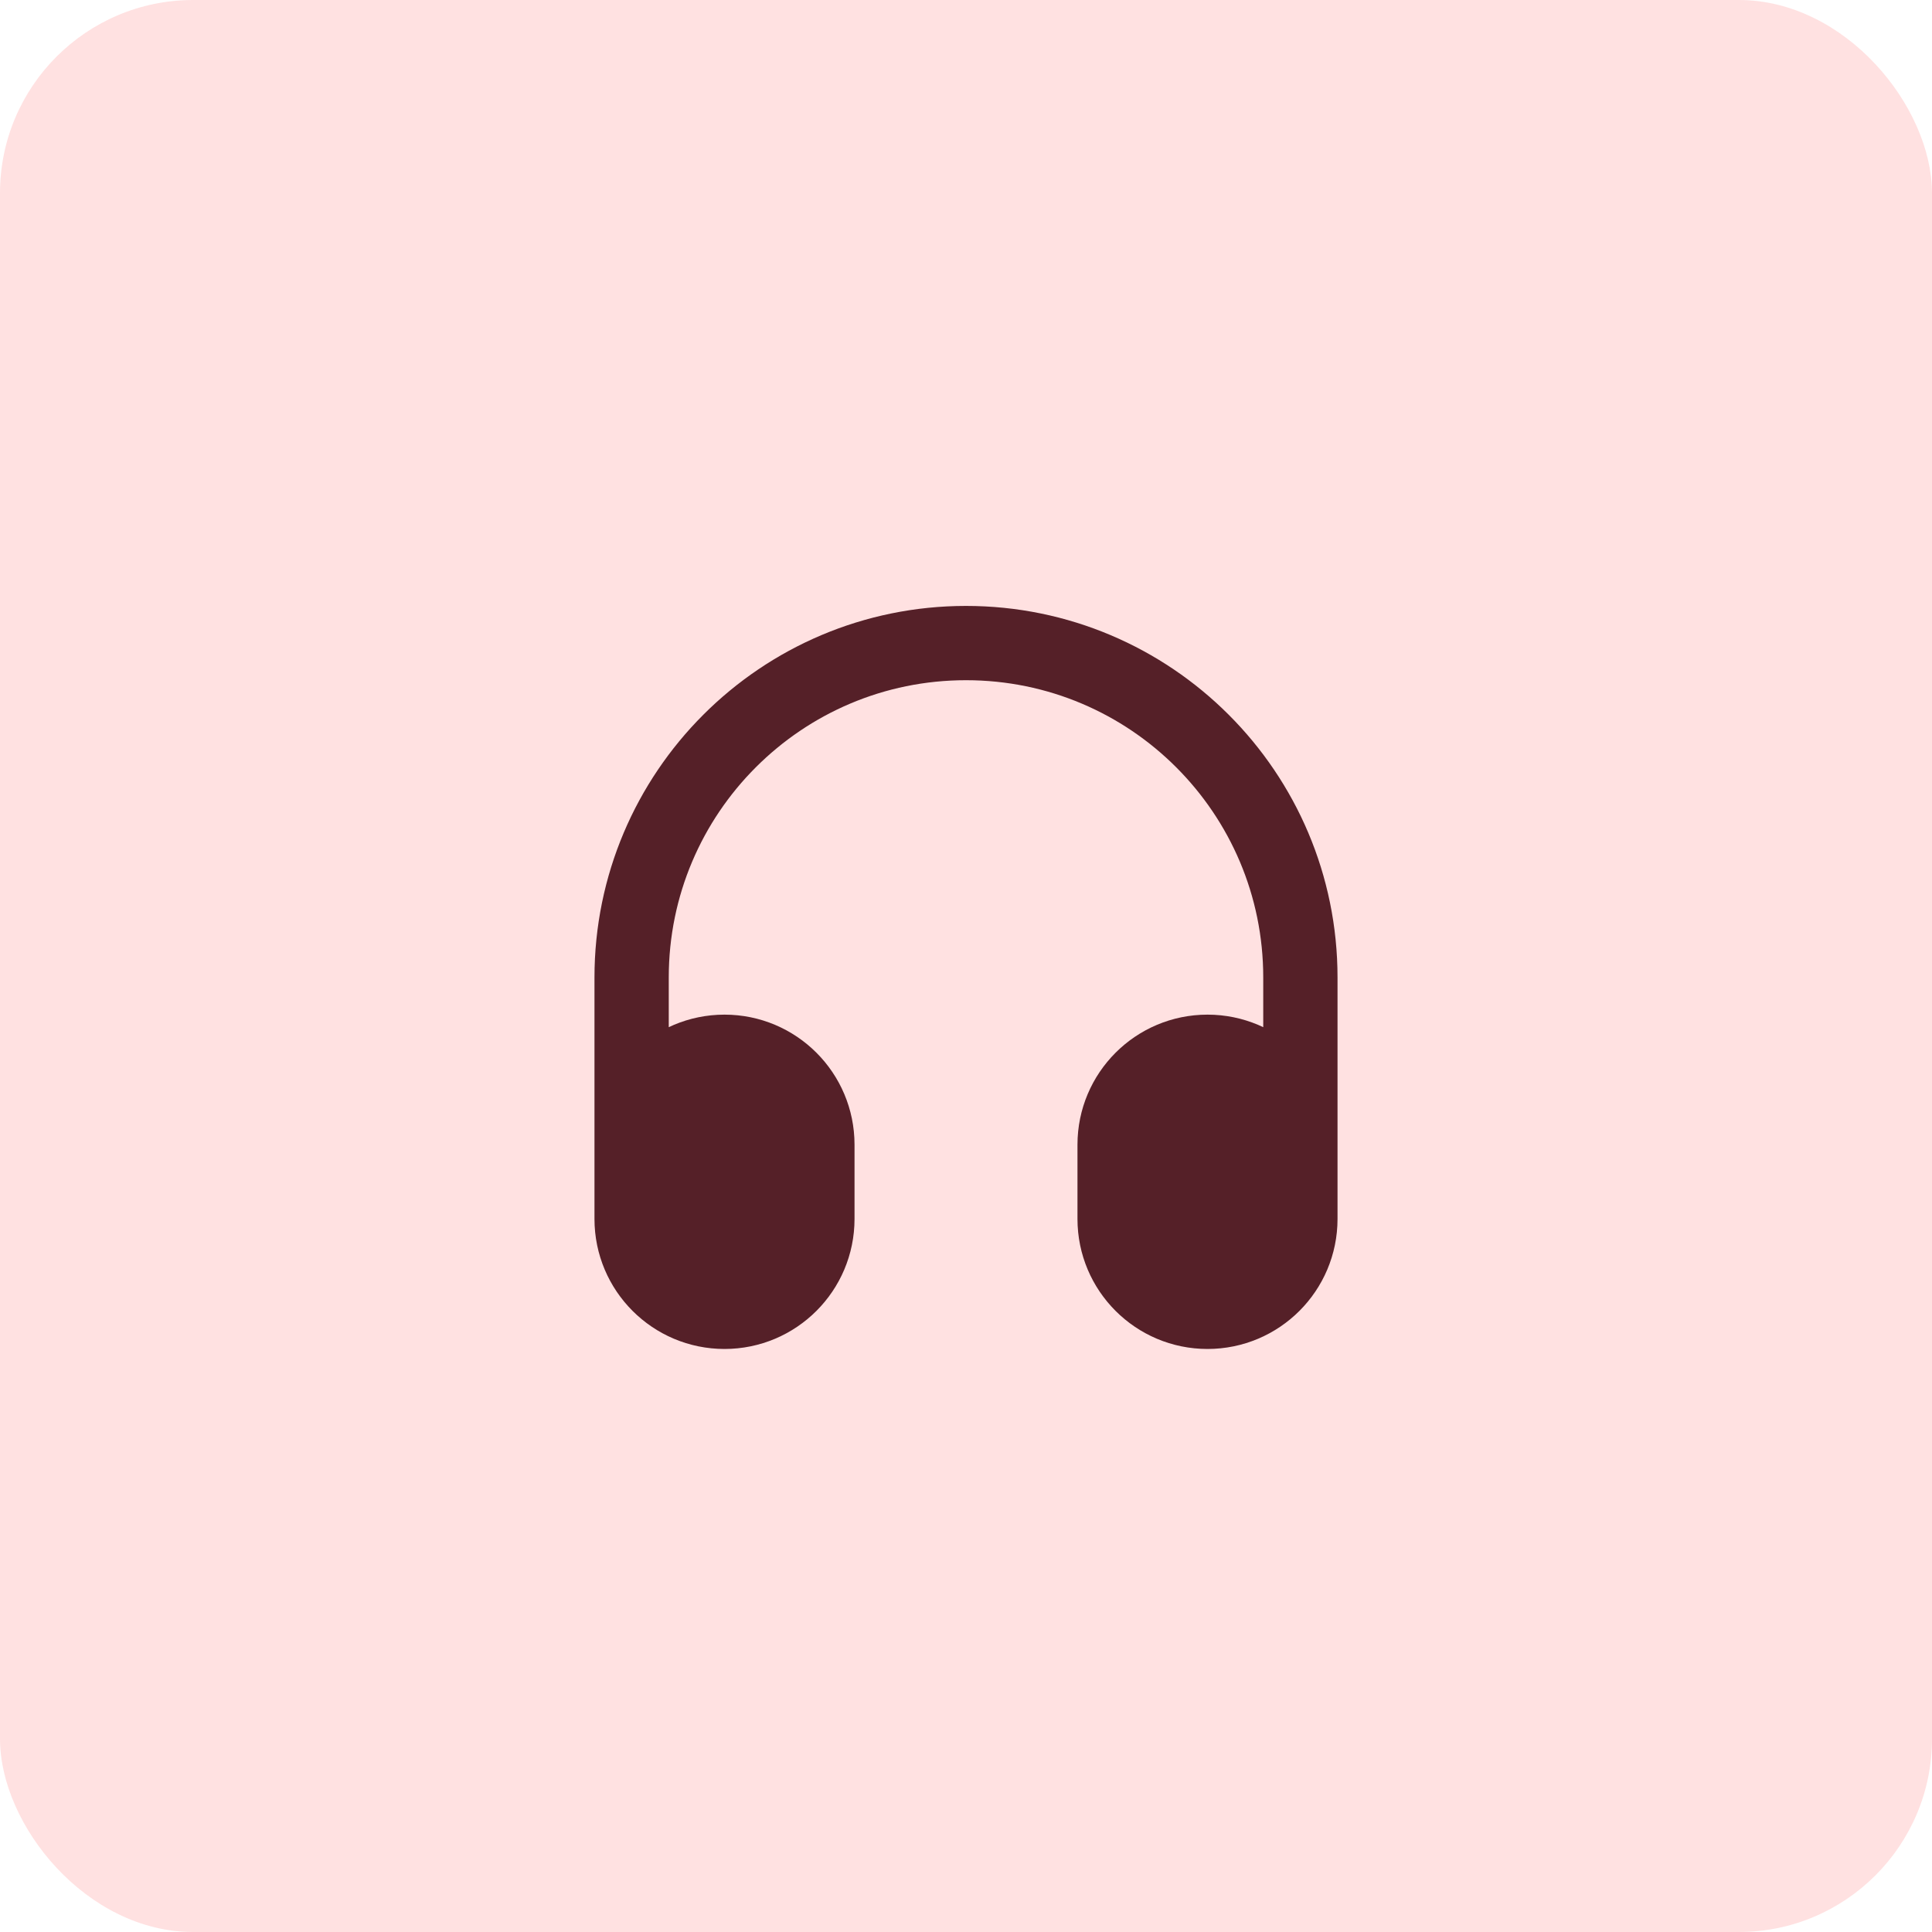
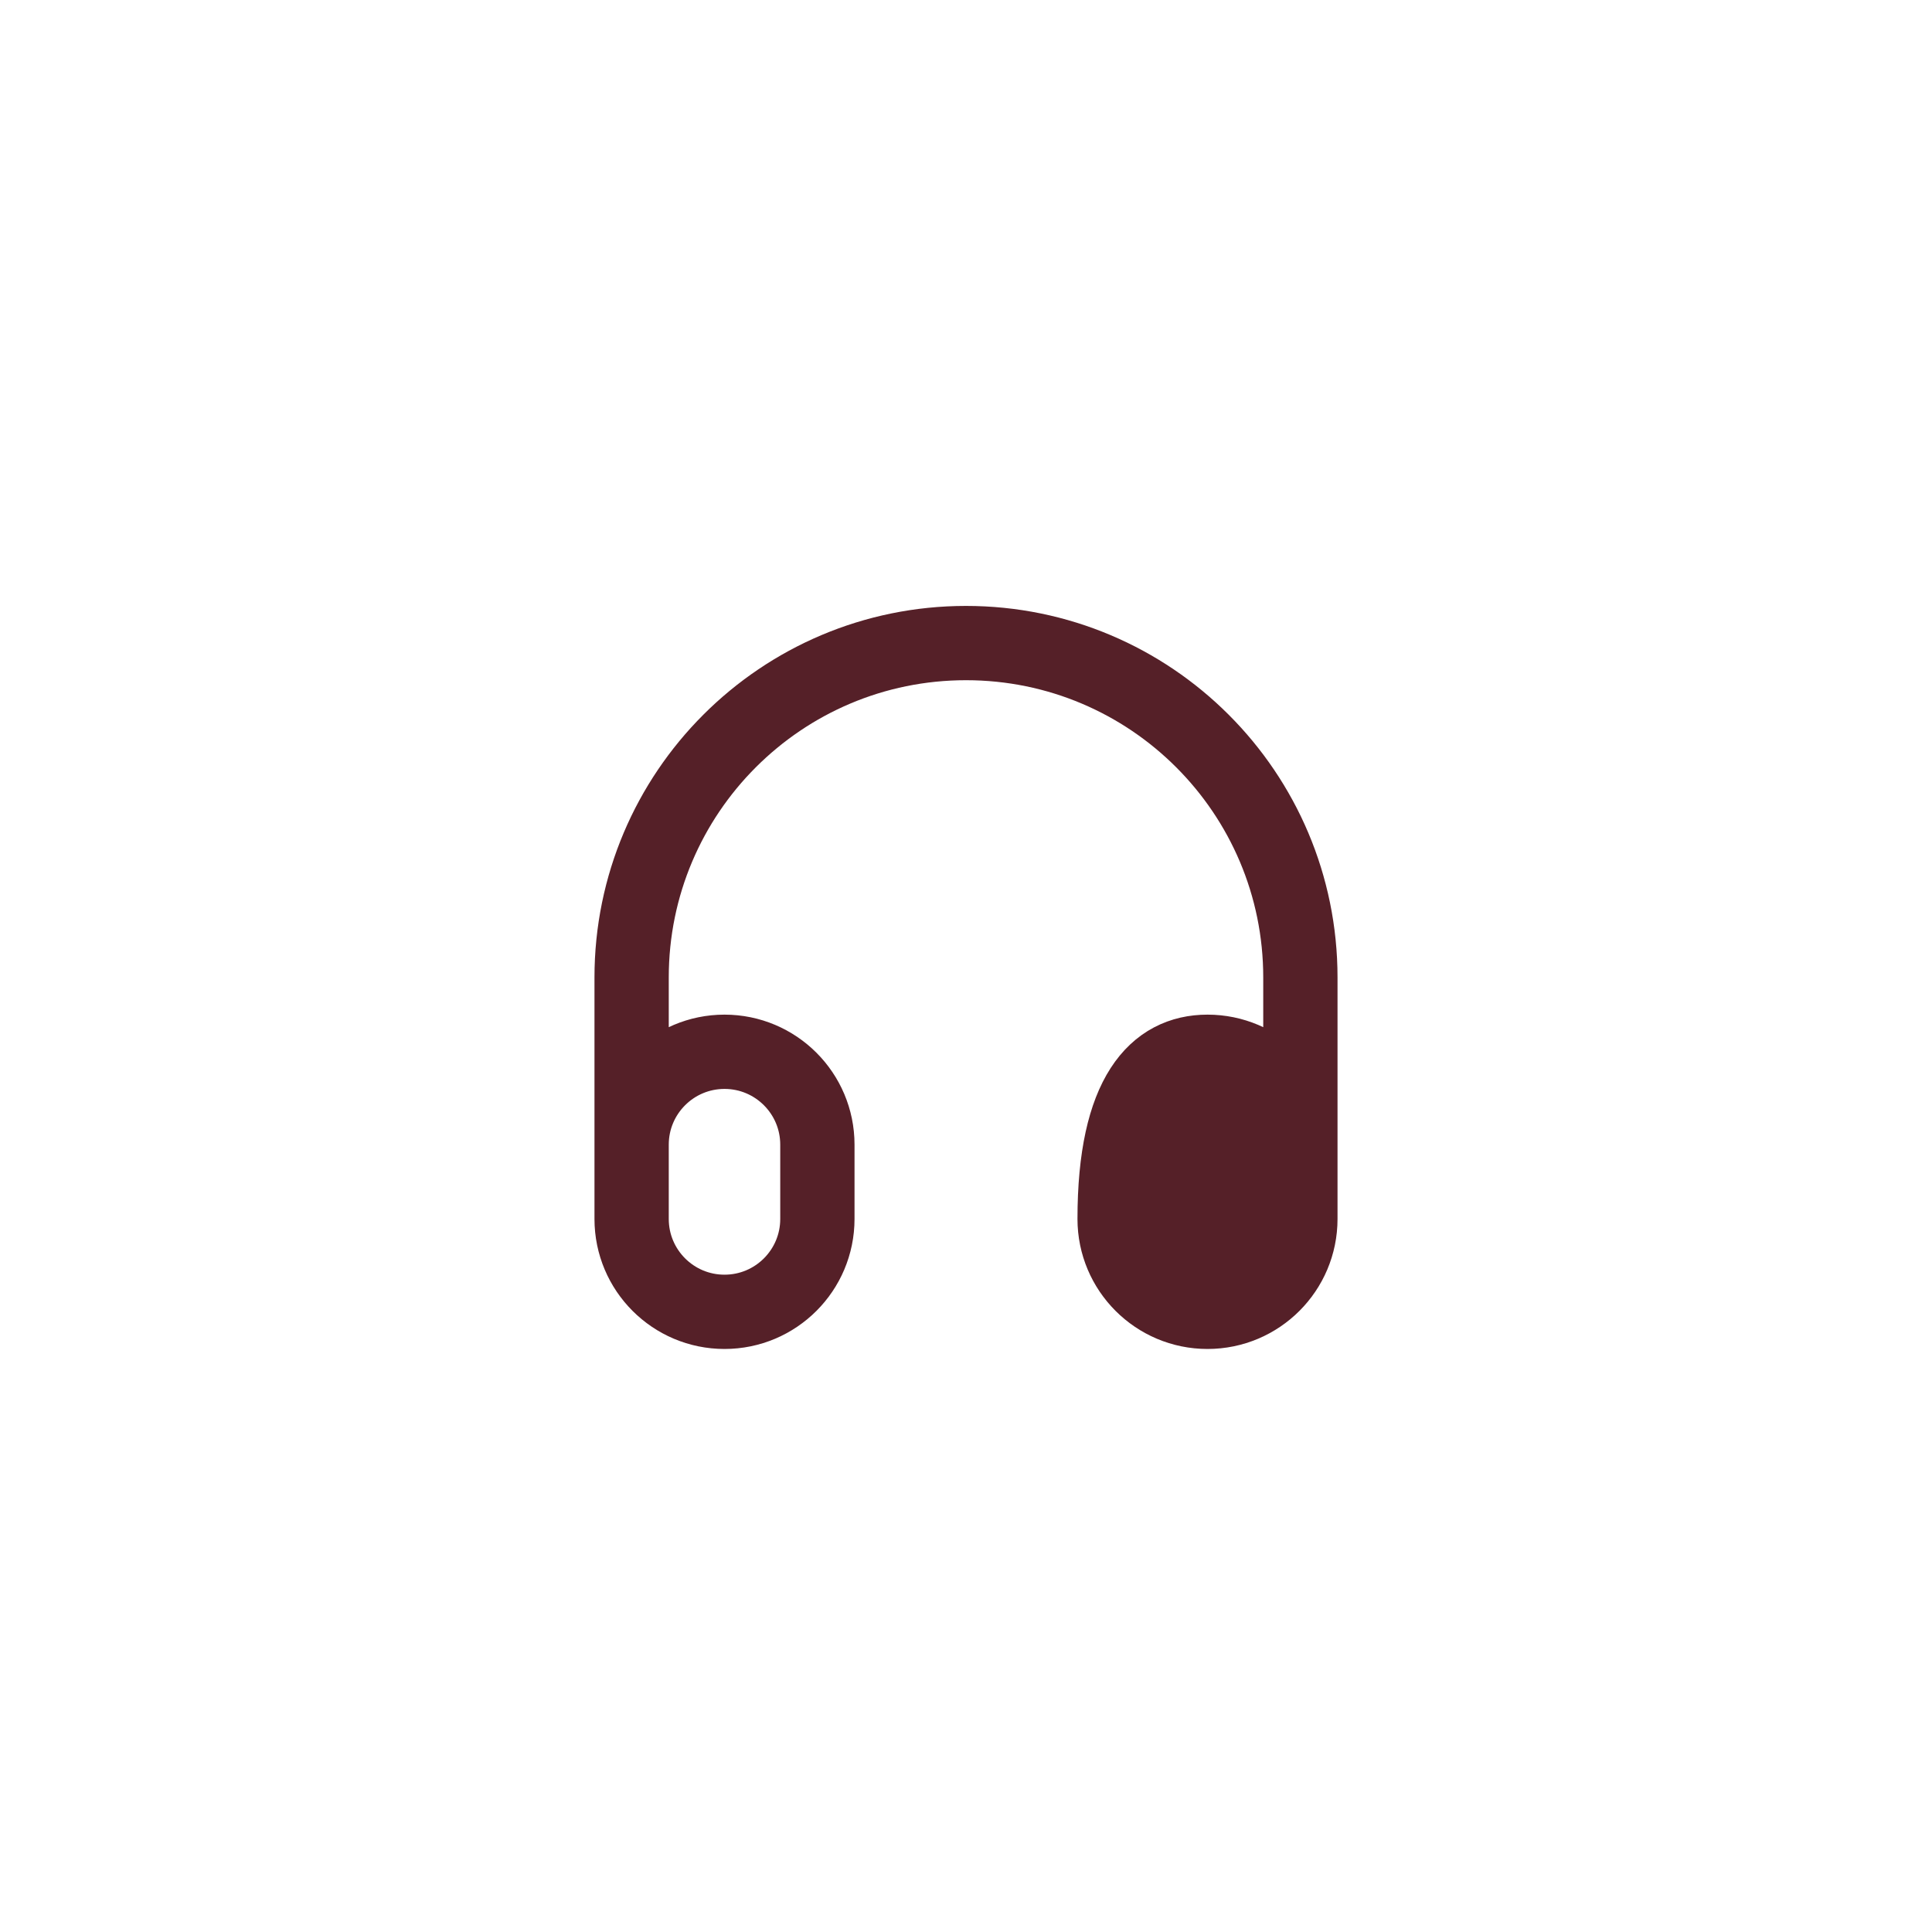
<svg xmlns="http://www.w3.org/2000/svg" width="40" height="40" viewBox="0 0 40 40" fill="none">
-   <rect width="40" height="40" rx="4" fill="#FFE1E1" />
-   <path d="M13.077 23.699C13.077 22.637 13.938 21.776 15 21.776C16.062 21.776 16.923 22.637 16.923 23.699V25.237C16.923 26.299 16.062 27.16 15 27.16C13.938 27.16 13.077 26.299 13.077 25.237V23.699Z" fill="#552028" />
  <path d="M23.077 23.699C23.077 22.637 23.938 21.776 25 21.776C26.062 21.776 26.923 22.637 26.923 23.699V25.237C26.923 26.299 26.062 27.16 25 27.16C23.938 27.16 23.077 26.299 23.077 25.237V23.699Z" fill="#552028" />
-   <path d="M26.923 24.853V20.237C26.923 16.414 23.824 13.314 20 13.314C16.177 13.314 13.077 16.414 13.077 20.237V24.853M15 27.16C13.938 27.16 13.077 26.299 13.077 25.237V23.699C13.077 22.637 13.938 21.776 15 21.776C16.062 21.776 16.923 22.637 16.923 23.699V25.237C16.923 26.299 16.062 27.16 15 27.16ZM25 27.16C23.938 27.16 23.077 26.299 23.077 25.237V23.699C23.077 22.637 23.938 21.776 25 21.776C26.062 21.776 26.923 22.637 26.923 23.699V25.237C26.923 26.299 26.062 27.16 25 27.16Z" stroke="#552028" stroke-width="1.538" stroke-linecap="round" stroke-linejoin="round" />
+   <path d="M26.923 24.853V20.237C26.923 16.414 23.824 13.314 20 13.314C16.177 13.314 13.077 16.414 13.077 20.237V24.853M15 27.16C13.938 27.16 13.077 26.299 13.077 25.237V23.699C13.077 22.637 13.938 21.776 15 21.776C16.062 21.776 16.923 22.637 16.923 23.699V25.237C16.923 26.299 16.062 27.16 15 27.16ZM25 27.16C23.938 27.16 23.077 26.299 23.077 25.237C23.077 22.637 23.938 21.776 25 21.776C26.062 21.776 26.923 22.637 26.923 23.699V25.237C26.923 26.299 26.062 27.16 25 27.16Z" stroke="#552028" stroke-width="1.538" stroke-linecap="round" stroke-linejoin="round" />
</svg>